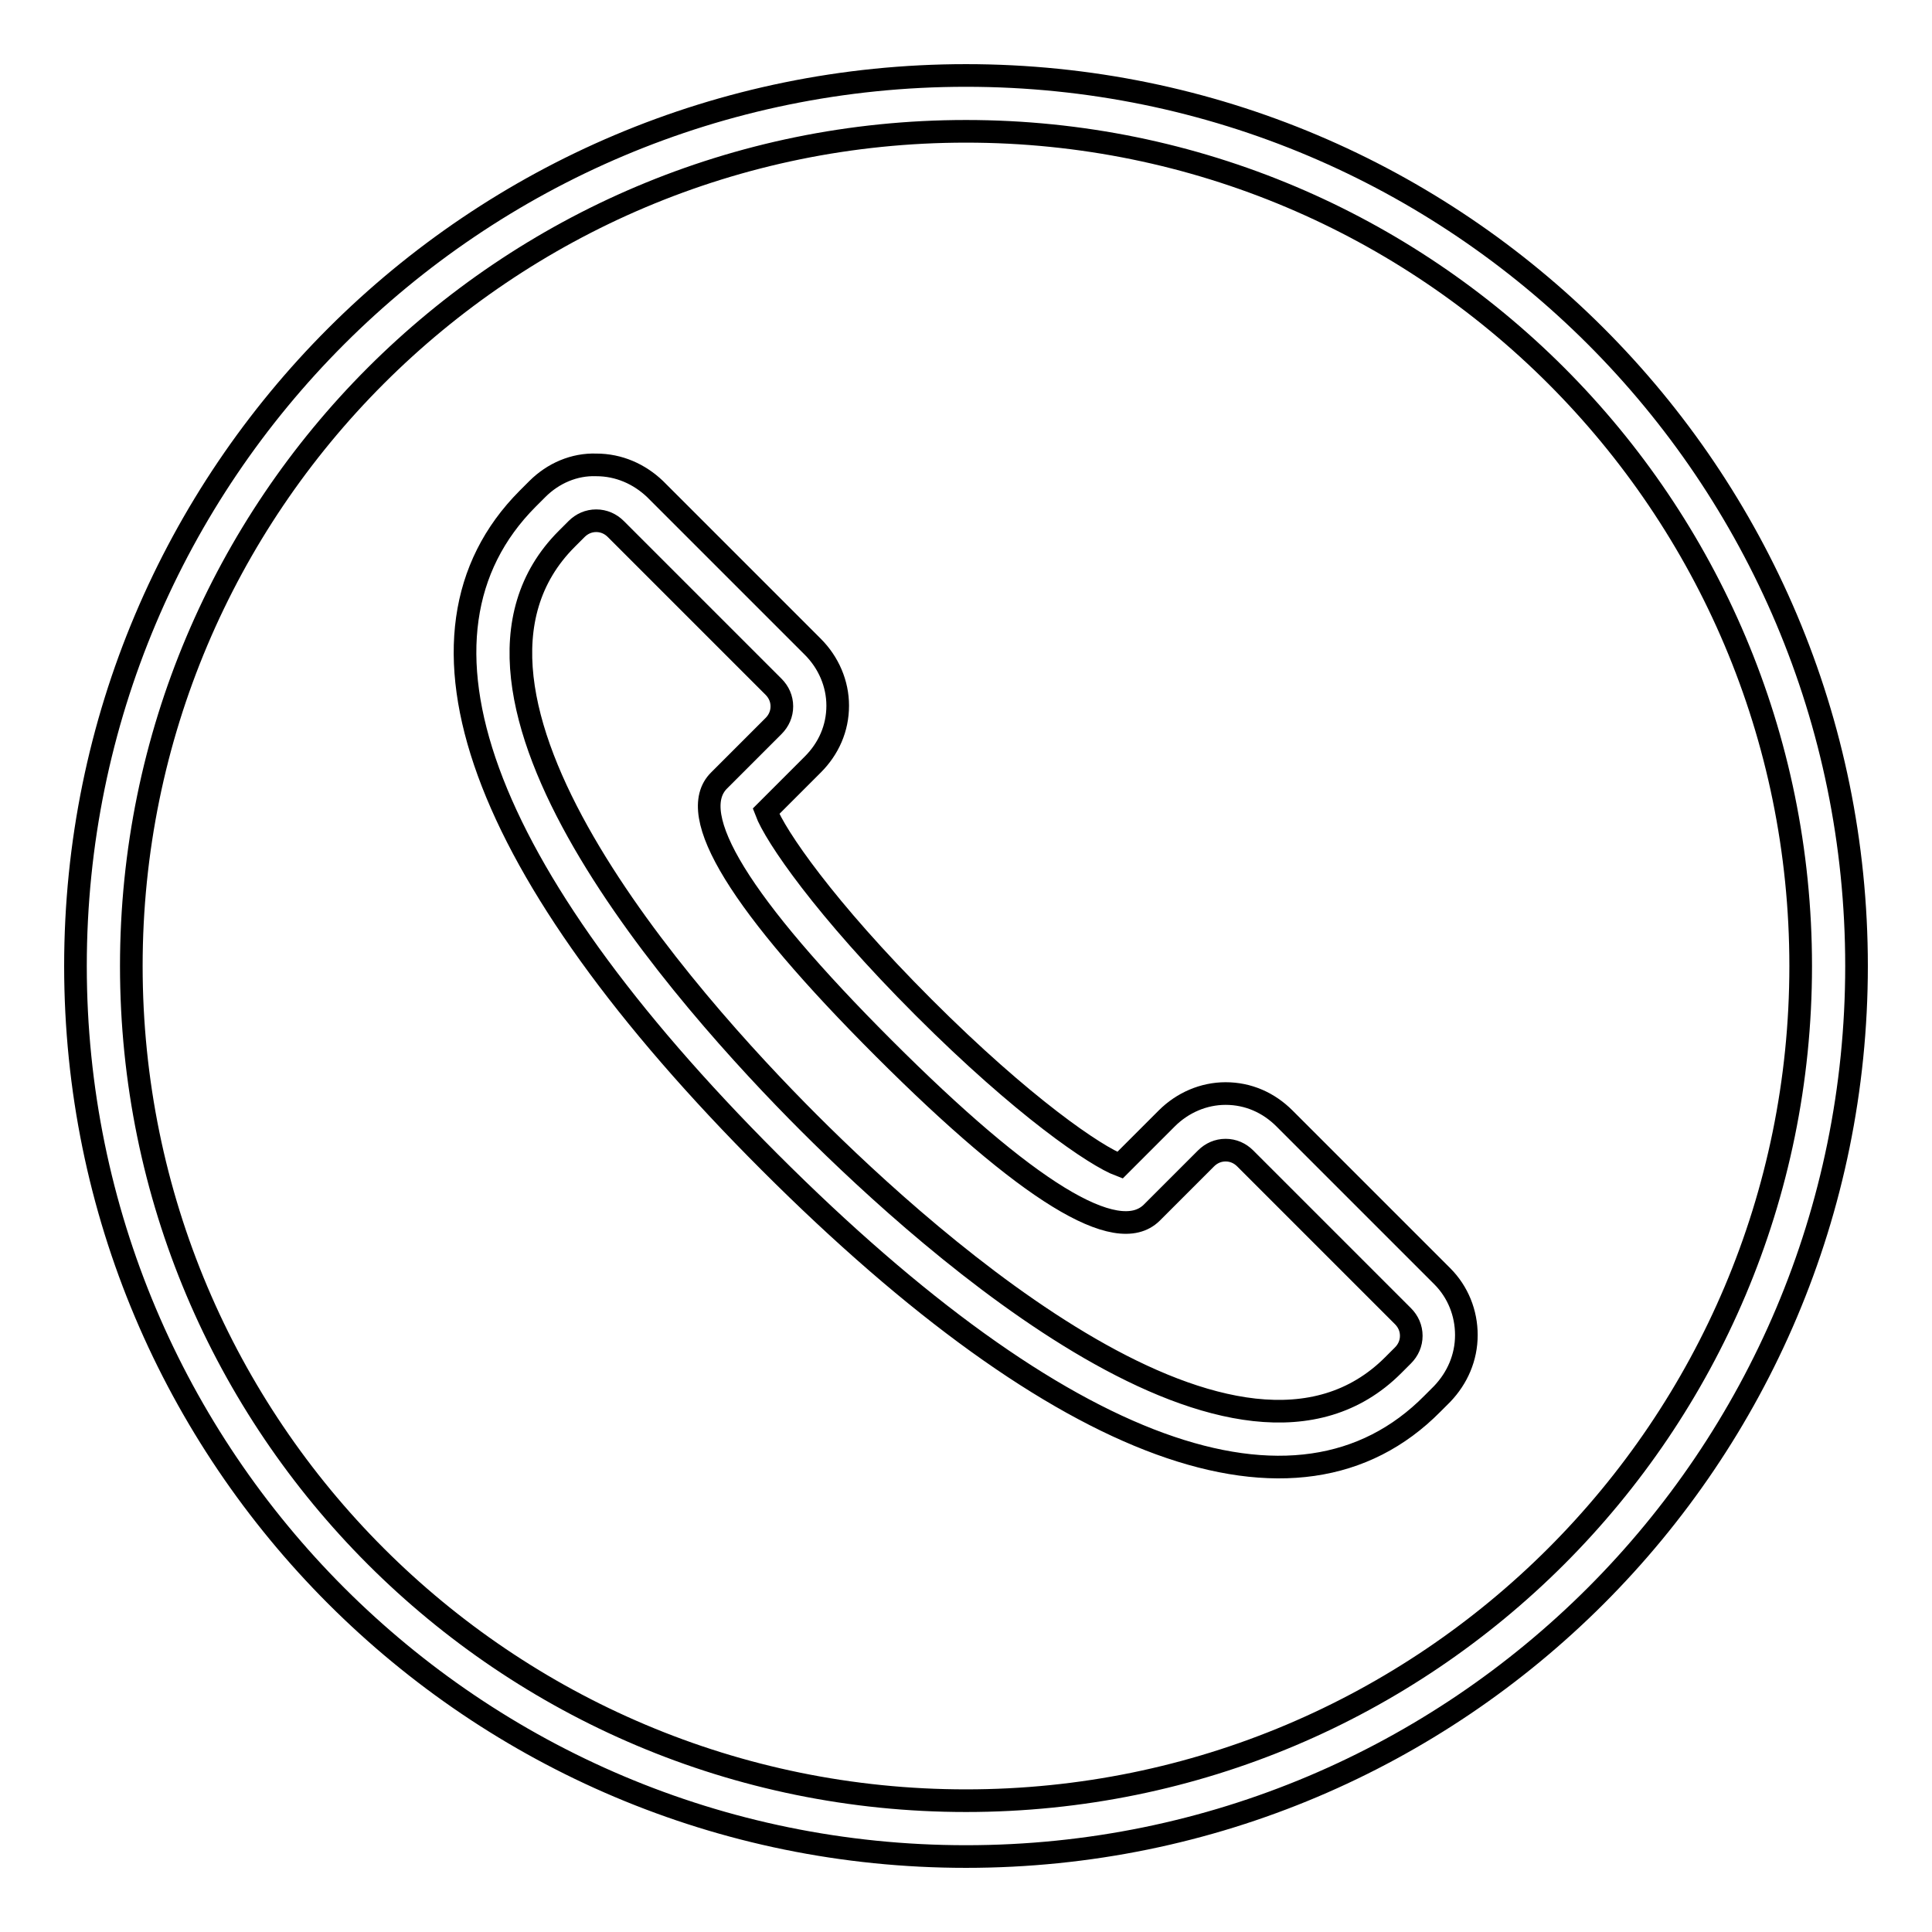
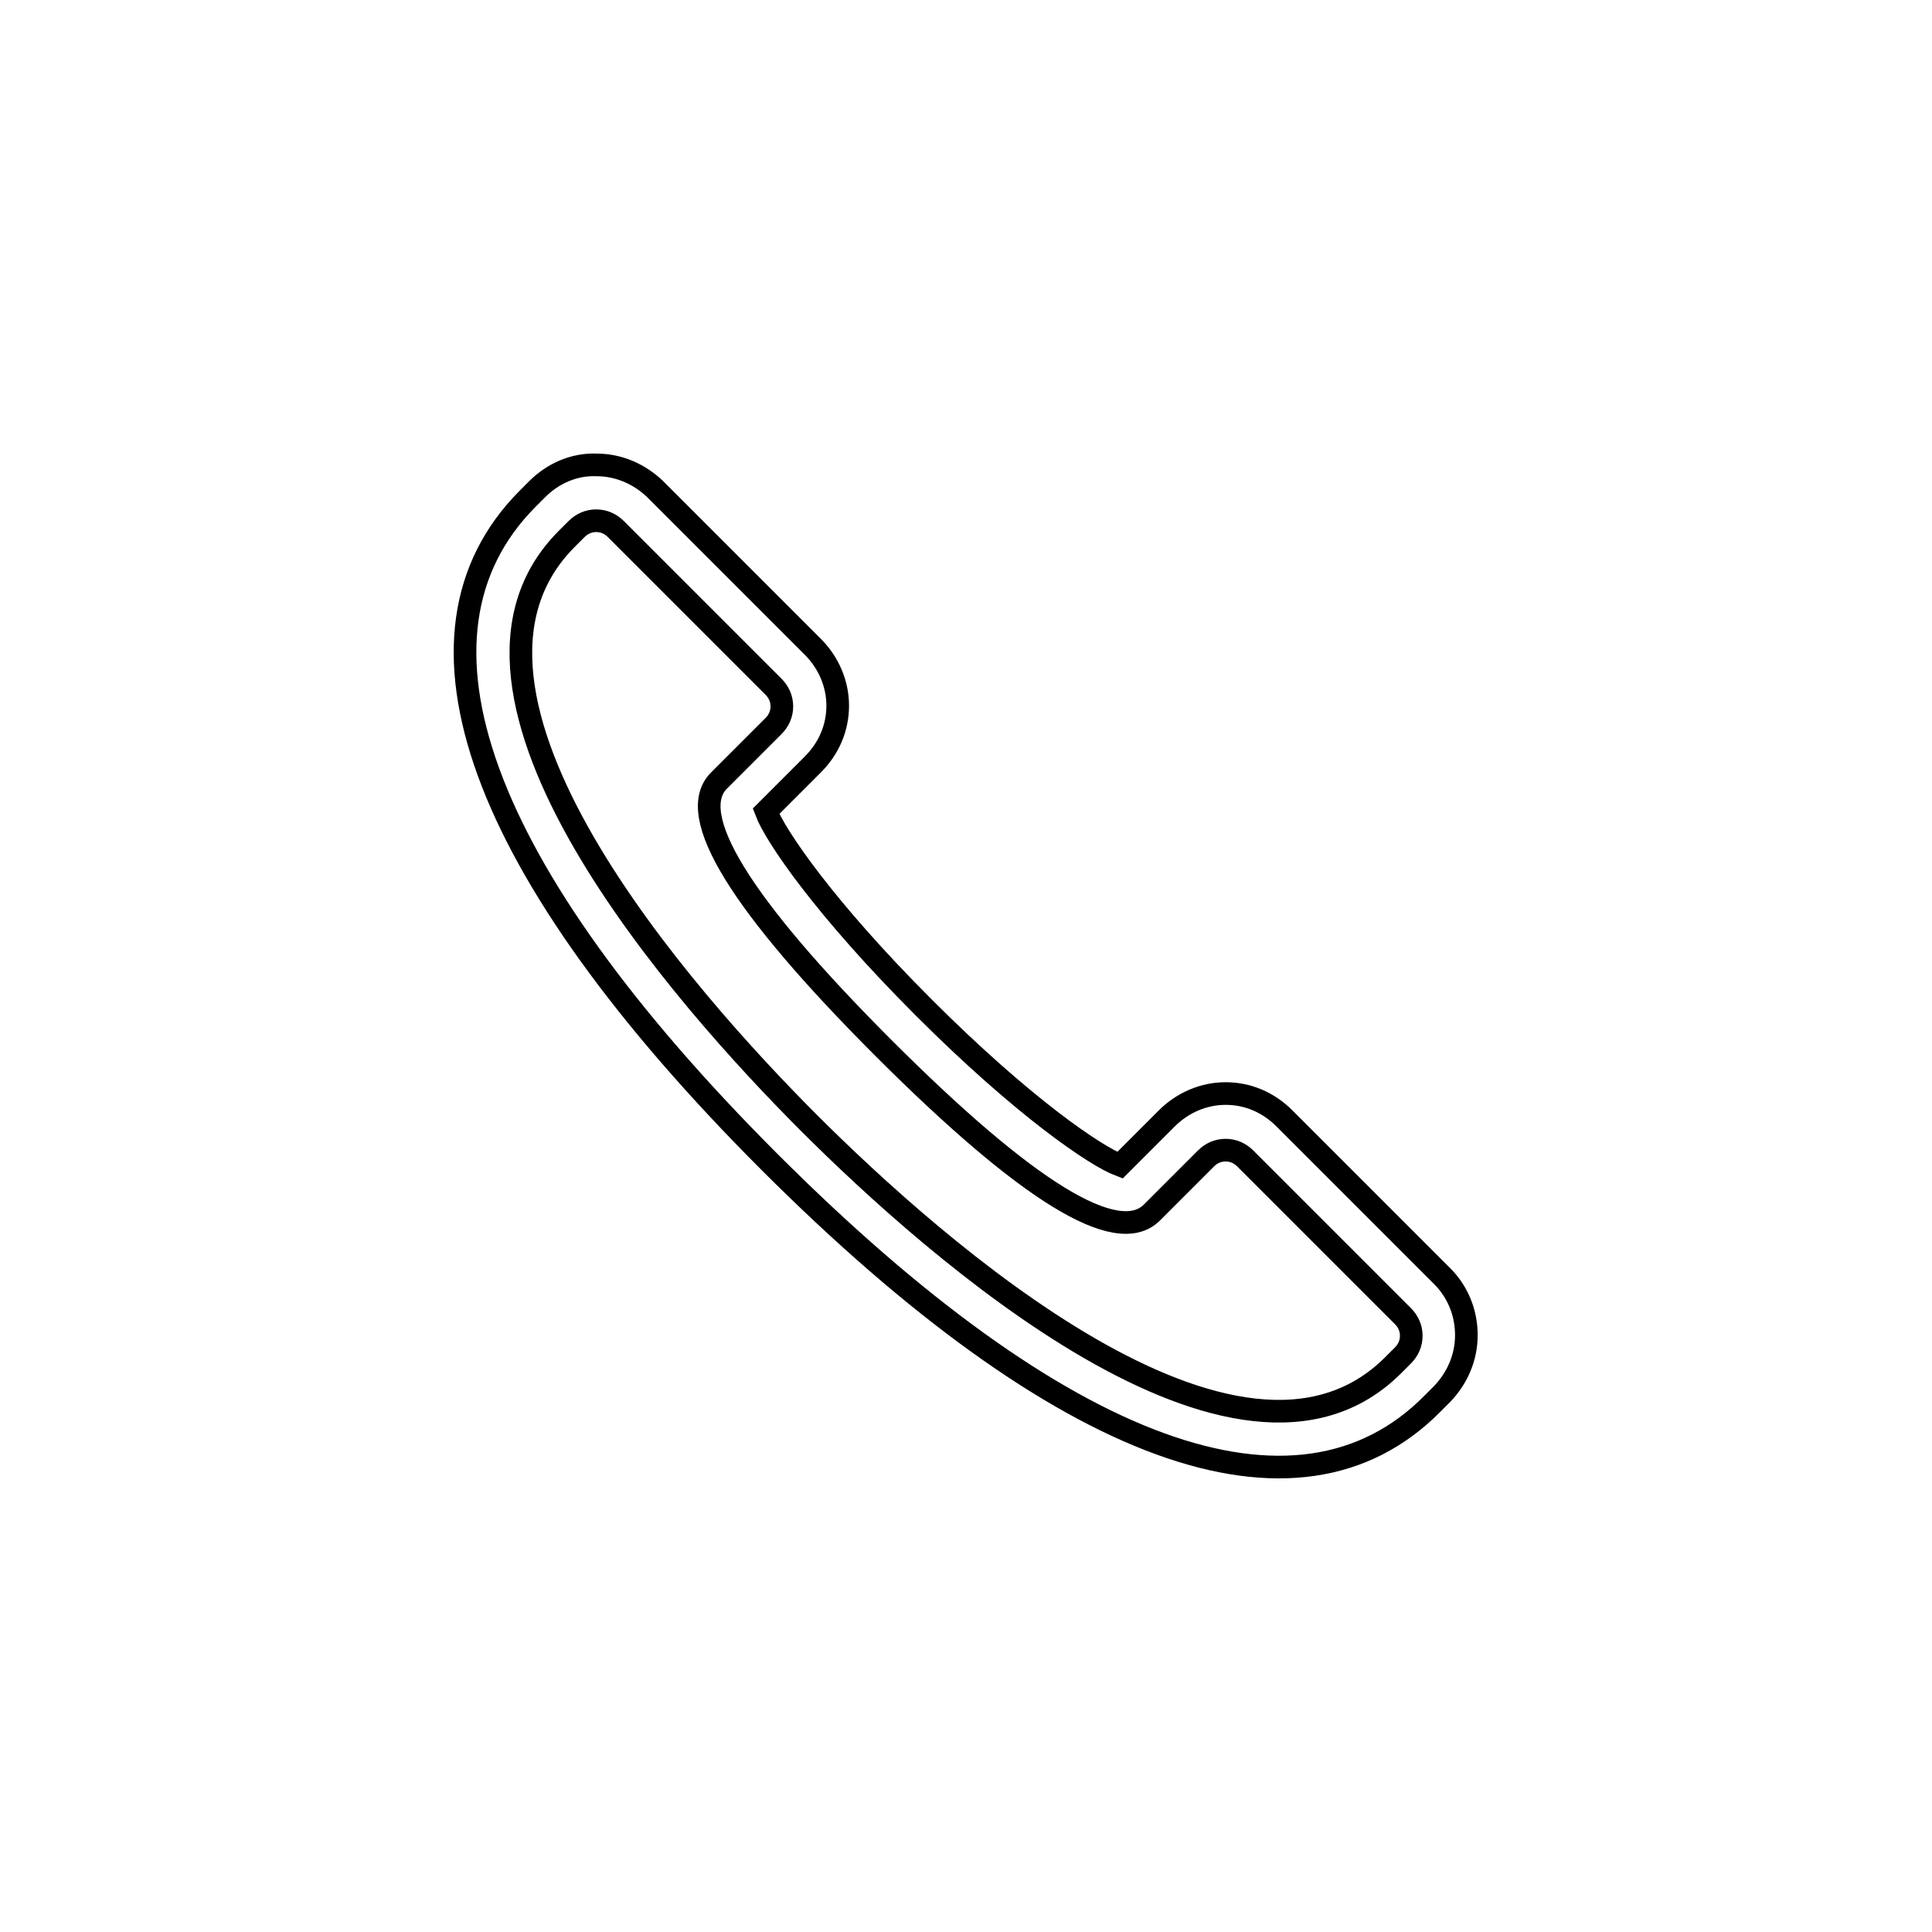
<svg xmlns="http://www.w3.org/2000/svg" version="1.1" x="0px" y="0px" viewBox="0 0 256 256" enable-background="new 0 0 256 256" xml:space="preserve">
  <g>
    <g>
-       <path stroke-width="3" fill-opacity="0" stroke="#000000" d="M128,10C62.8,10,10,62.8,10,128c0,65.2,52.8,118,118,118c65.2,0,118-52.8,118-118C246,62.8,193.2,10,128,10z M128,238.6c-61.1,0-110.6-49.5-110.6-110.6C17.4,66.9,66.9,17.4,128,17.4c61.1,0,110.6,49.5,110.6,110.6C238.6,189.1,189.1,238.6,128,238.6z" />
      <path stroke-width="3" fill-opacity="0" stroke="#000000" d="M102,154C63.3,115.3,52,84.1,69.9,66.1l1.3-1.3c2.1-2.1,4.9-3.3,7.8-3.2c3,0,5.7,1.2,7.8,3.2l20.9,20.9c2.1,2.1,3.3,4.9,3.3,7.8c0,3-1.2,5.7-3.3,7.8l-6.2,6.2c1.2,3.2,7.7,12.8,20.9,26c13.2,13.2,22.8,19.7,26,20.9l6.2-6.2c2.1-2.1,4.9-3.3,7.8-3.3c3,0,5.7,1.2,7.8,3.3l20.9,20.9c2.1,2.1,3.2,4.9,3.2,7.8c0,3-1.2,5.7-3.2,7.8l-1.3,1.3C171.9,204.1,140.7,192.7,102,154z M81.6,70.1C80.9,69.4,80,69,79,69s-1.9,0.4-2.6,1.1l-1.3,1.3c-20.4,20.4,15.7,61,32.1,77.4c16.5,16.5,57,52.5,77.4,32.1l1.3-1.3c0.7-0.7,1.1-1.6,1.1-2.6c0-1-0.4-1.9-1.1-2.6l-20.9-20.9c-0.7-0.7-1.6-1.1-2.6-1.1c-1,0-1.9,0.4-2.6,1.1l-7.2,7.2c-4.6,4.5-16.5-2.8-35.5-21.8c-19-19-26.4-31-21.8-35.5l7.2-7.2c0.7-0.7,1.1-1.6,1.1-2.6s-0.4-1.9-1.1-2.6L81.6,70.1z" />
    </g>
  </g>
</svg>